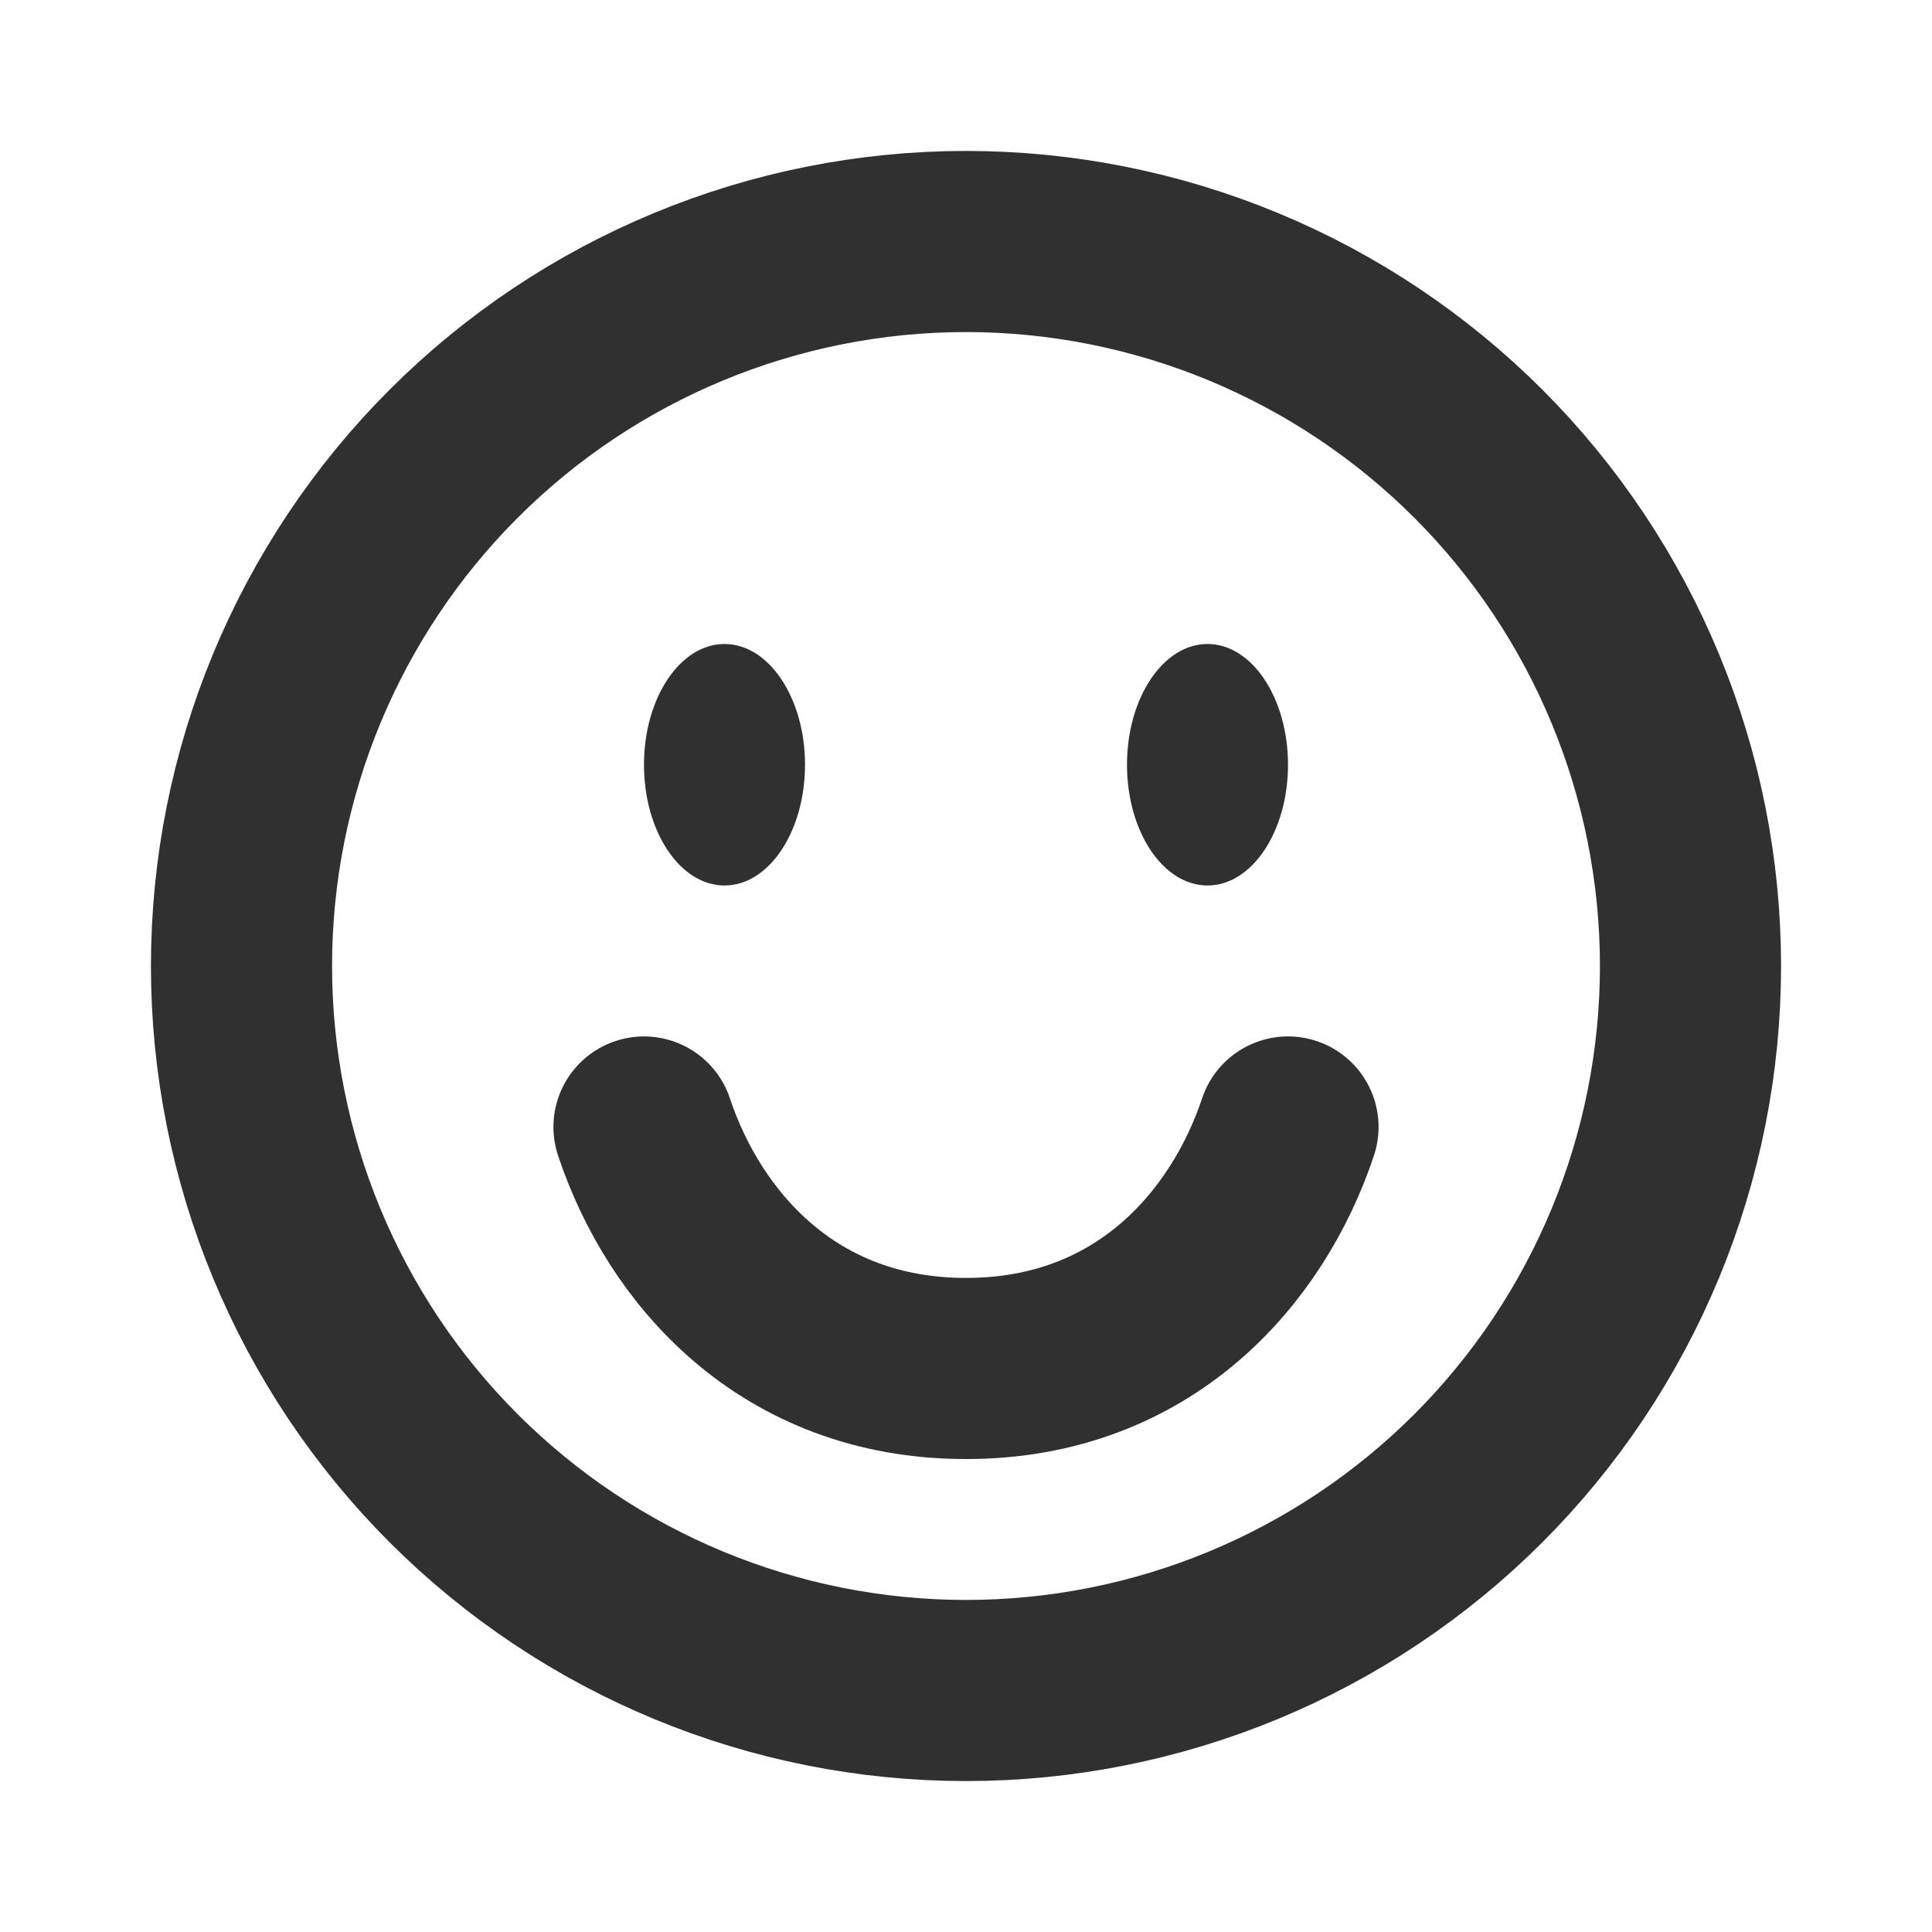
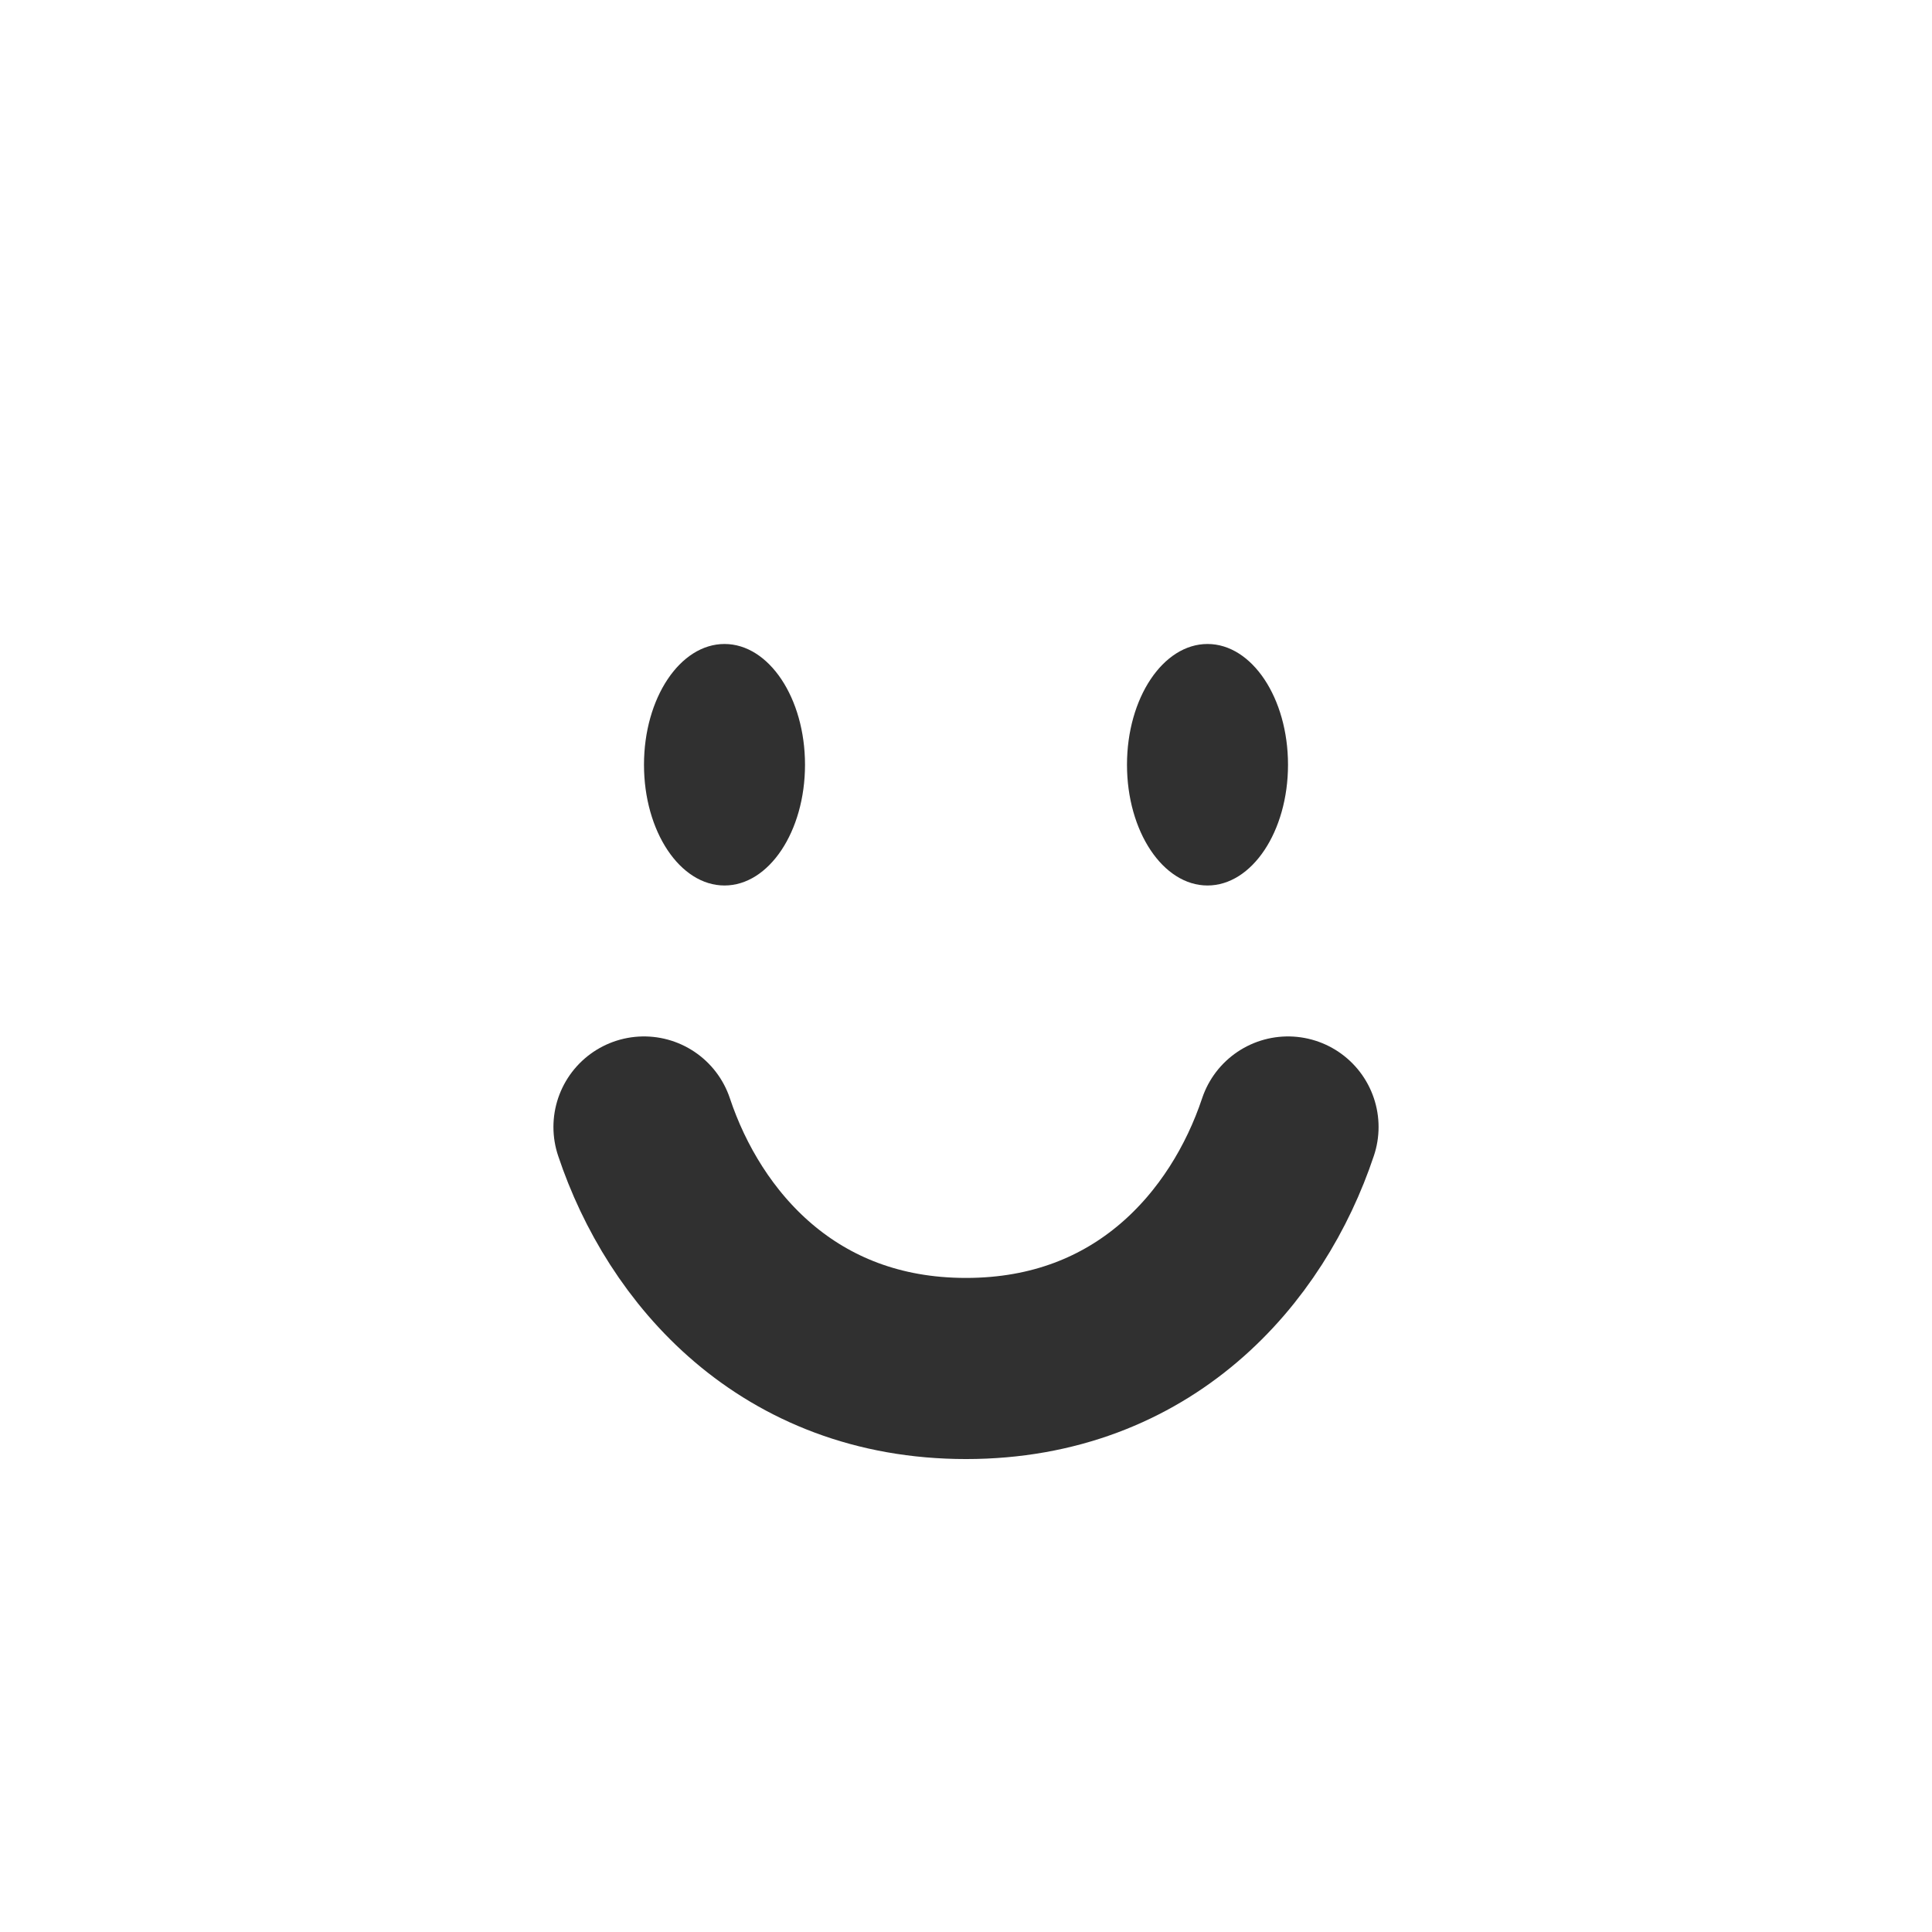
<svg xmlns="http://www.w3.org/2000/svg" width="64" height="64" viewBox="0 0 64 64" fill="none">
-   <path d="M32 8C35.152 8 38.273 8.621 41.184 9.827C44.096 11.033 46.742 12.801 48.971 15.029C51.199 17.258 52.967 19.904 54.173 22.816C55.379 25.727 56 28.848 56 32C56 35.152 55.379 38.273 54.173 41.184C52.967 44.096 51.199 46.742 48.971 48.971C46.742 51.199 44.096 52.967 41.184 54.173C38.273 55.379 35.152 56 32 56C25.635 56 19.53 53.471 15.029 48.971C10.529 44.47 8 38.365 8 32C8 25.635 10.529 19.53 15.029 15.029C19.53 10.529 25.635 8 32 8V8Z" stroke="#303030" stroke-width="6" stroke-linecap="round" />
  <path d="M21.333 37.333C22.667 41.333 26.107 45.333 32 45.333C37.893 45.333 41.333 41.333 42.667 37.333" stroke="#303030" stroke-width="6" stroke-linecap="round" />
  <path d="M24 29.333C25.473 29.333 26.667 27.543 26.667 25.333C26.667 23.124 25.473 21.333 24 21.333C22.527 21.333 21.333 23.124 21.333 25.333C21.333 27.543 22.527 29.333 24 29.333Z" fill="#303030" />
  <path d="M40 29.333C41.473 29.333 42.667 27.543 42.667 25.333C42.667 23.124 41.473 21.333 40 21.333C38.527 21.333 37.333 23.124 37.333 25.333C37.333 27.543 38.527 29.333 40 29.333Z" fill="#303030" />
</svg>